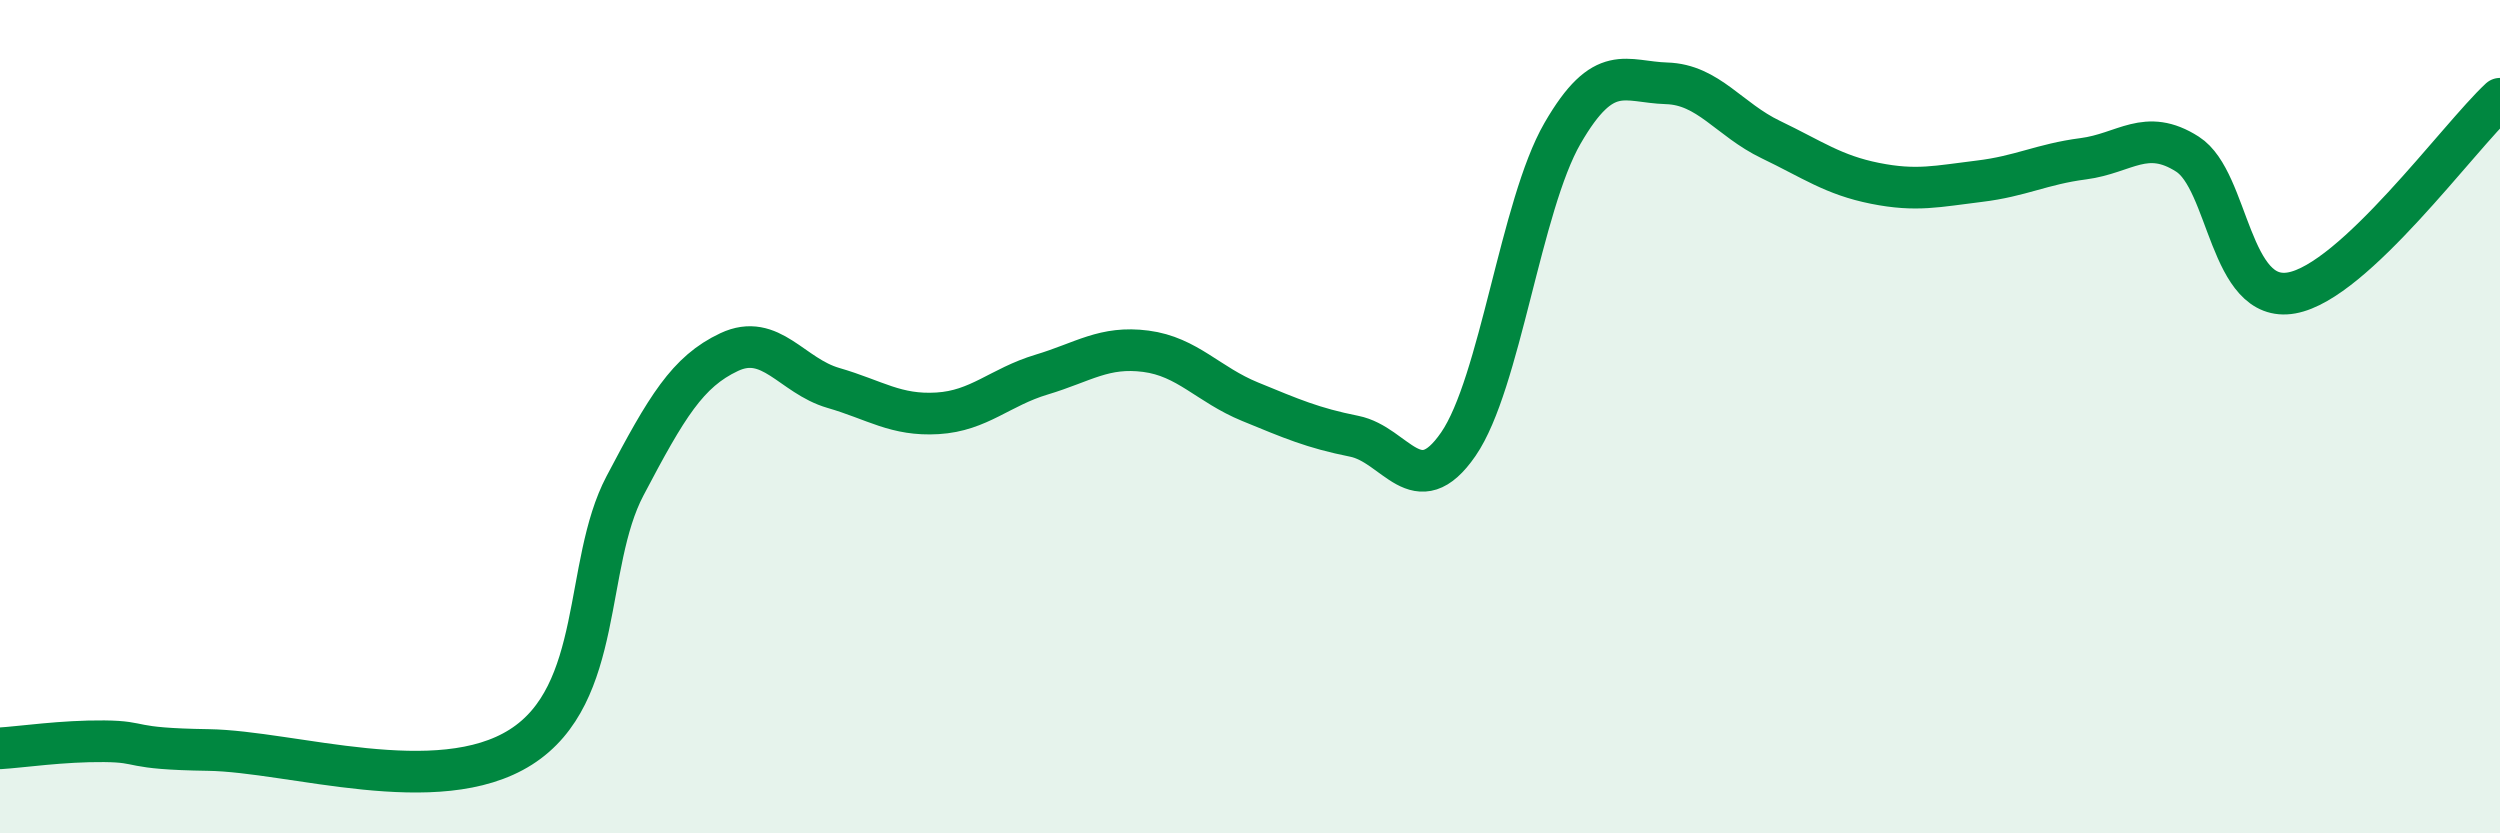
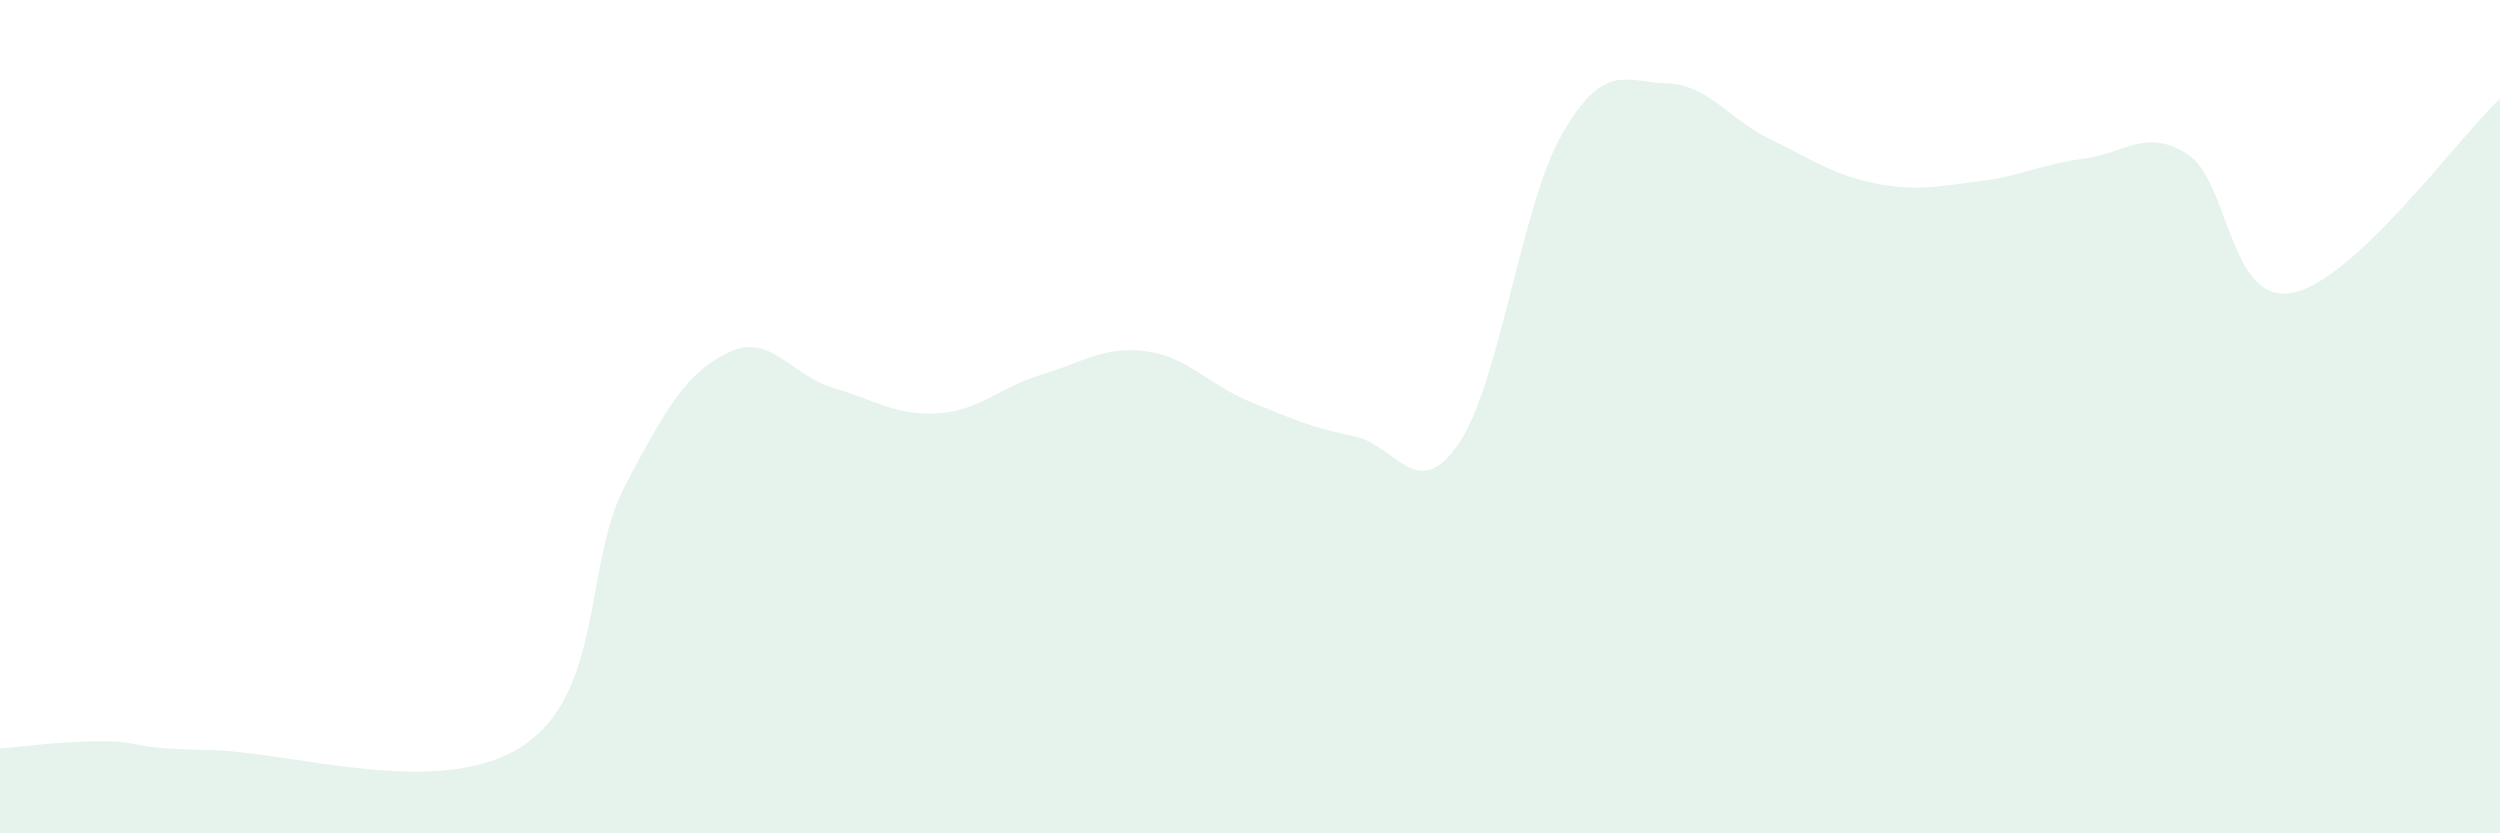
<svg xmlns="http://www.w3.org/2000/svg" width="60" height="20" viewBox="0 0 60 20">
  <path d="M 0,17.96 C 0.5,17.93 1.5,17.78 2.5,17.79 C 3.5,17.8 3,17.97 5,18 C 7,18.03 10.5,19.2 12.5,17.93 C 14.5,16.66 14,13.56 15,11.66 C 16,9.76 16.5,8.92 17.5,8.45 C 18.5,7.98 19,9.02 20,9.31 C 21,9.6 21.5,9.98 22.5,9.92 C 23.5,9.86 24,9.29 25,8.99 C 26,8.69 26.5,8.3 27.5,8.43 C 28.5,8.56 29,9.23 30,9.64 C 31,10.05 31.5,10.27 32.5,10.47 C 33.5,10.67 34,12.11 35,10.66 C 36,9.21 36.5,4.93 37.5,3.2 C 38.5,1.47 39,1.97 40,2 C 41,2.03 41.5,2.87 42.5,3.35 C 43.5,3.83 44,4.2 45,4.4 C 46,4.6 46.5,4.47 47.5,4.35 C 48.5,4.23 49,3.94 50,3.81 C 51,3.68 51.5,3.06 52.5,3.7 C 53.5,4.34 53.5,7.3 55,7.03 C 56.5,6.76 59,3.3 60,2.37L60 20L0 20Z" fill="#008740" opacity="0.1" stroke-linecap="round" stroke-linejoin="round" />
-   <path d="M 0,17.96 C 0.5,17.93 1.5,17.78 2.5,17.79 C 3.5,17.8 3,17.97 5,18 C 7,18.03 10.5,19.2 12.5,17.93 C 14.5,16.66 14,13.56 15,11.66 C 16,9.76 16.5,8.92 17.5,8.45 C 18.5,7.98 19,9.02 20,9.31 C 21,9.6 21.5,9.98 22.5,9.92 C 23.5,9.86 24,9.29 25,8.99 C 26,8.69 26.5,8.3 27.5,8.43 C 28.5,8.56 29,9.23 30,9.64 C 31,10.05 31.5,10.27 32.5,10.47 C 33.5,10.67 34,12.11 35,10.66 C 36,9.21 36.5,4.93 37.5,3.2 C 38.5,1.47 39,1.97 40,2 C 41,2.03 41.5,2.87 42.5,3.35 C 43.5,3.83 44,4.2 45,4.4 C 46,4.6 46.5,4.47 47.5,4.35 C 48.5,4.23 49,3.94 50,3.81 C 51,3.68 51.5,3.06 52.5,3.7 C 53.5,4.34 53.5,7.3 55,7.03 C 56.5,6.76 59,3.3 60,2.37" stroke="#008740" stroke-width="1" fill="none" stroke-linecap="round" stroke-linejoin="round" />
</svg>